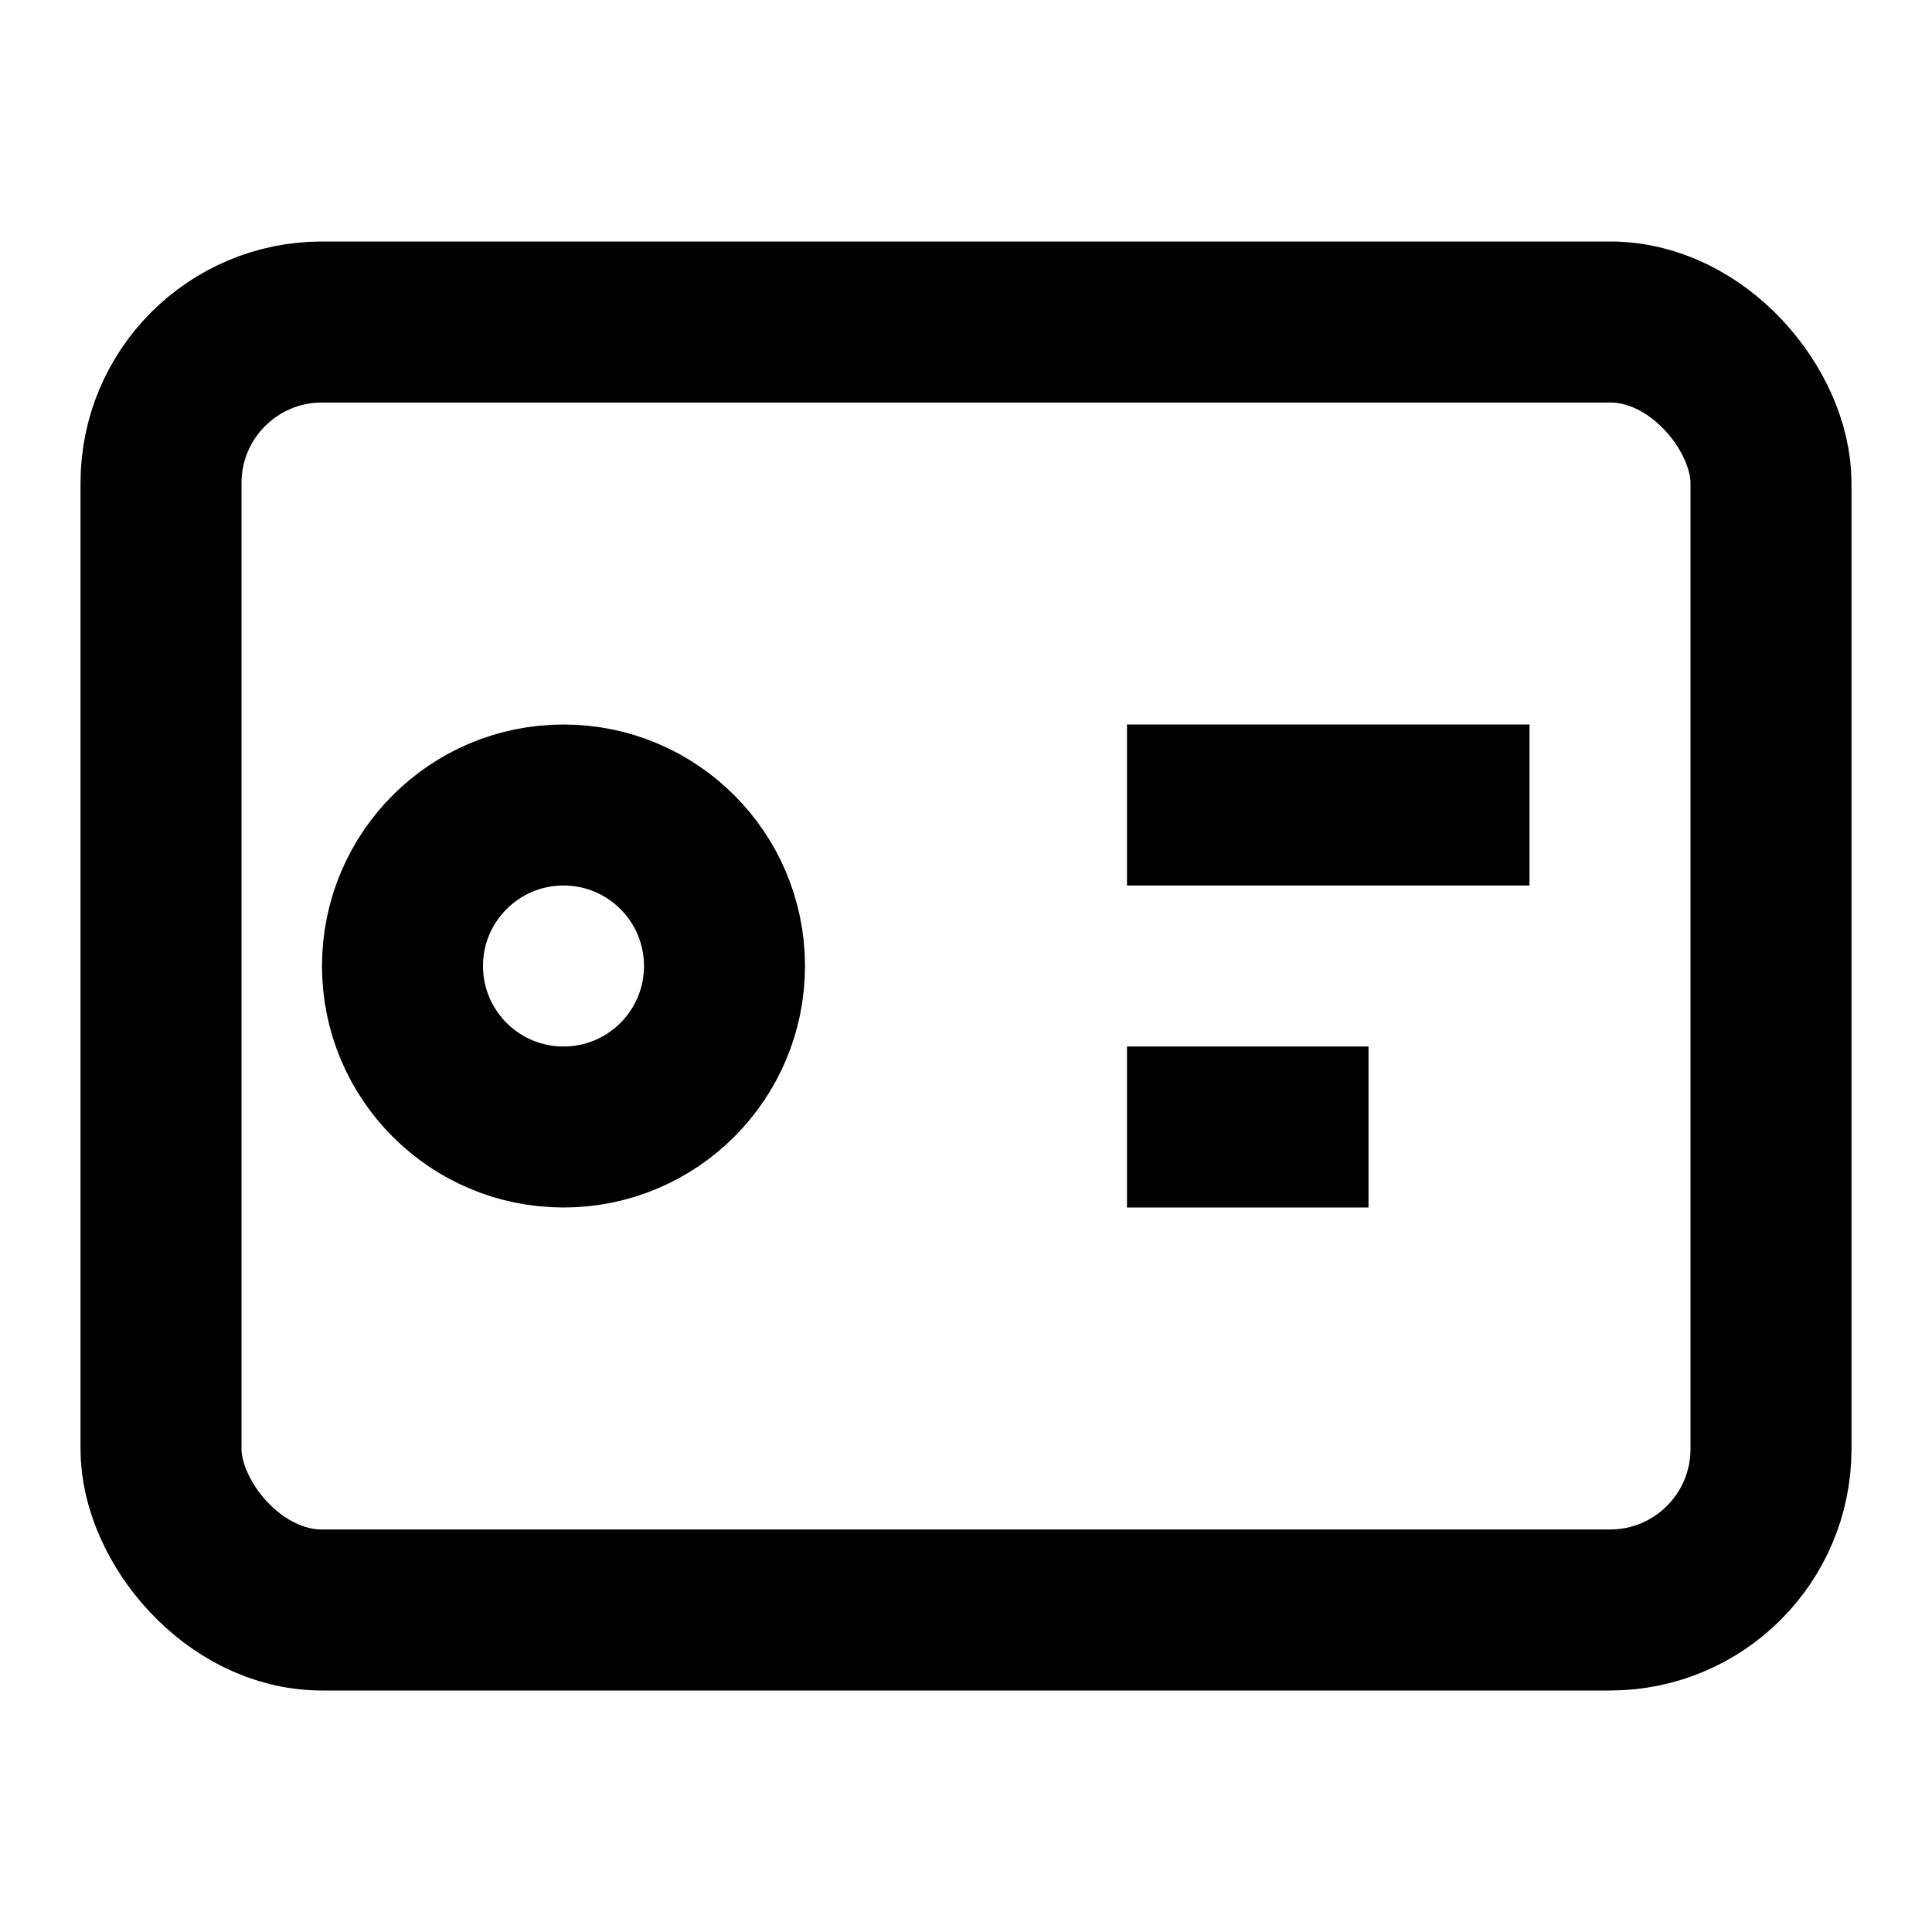
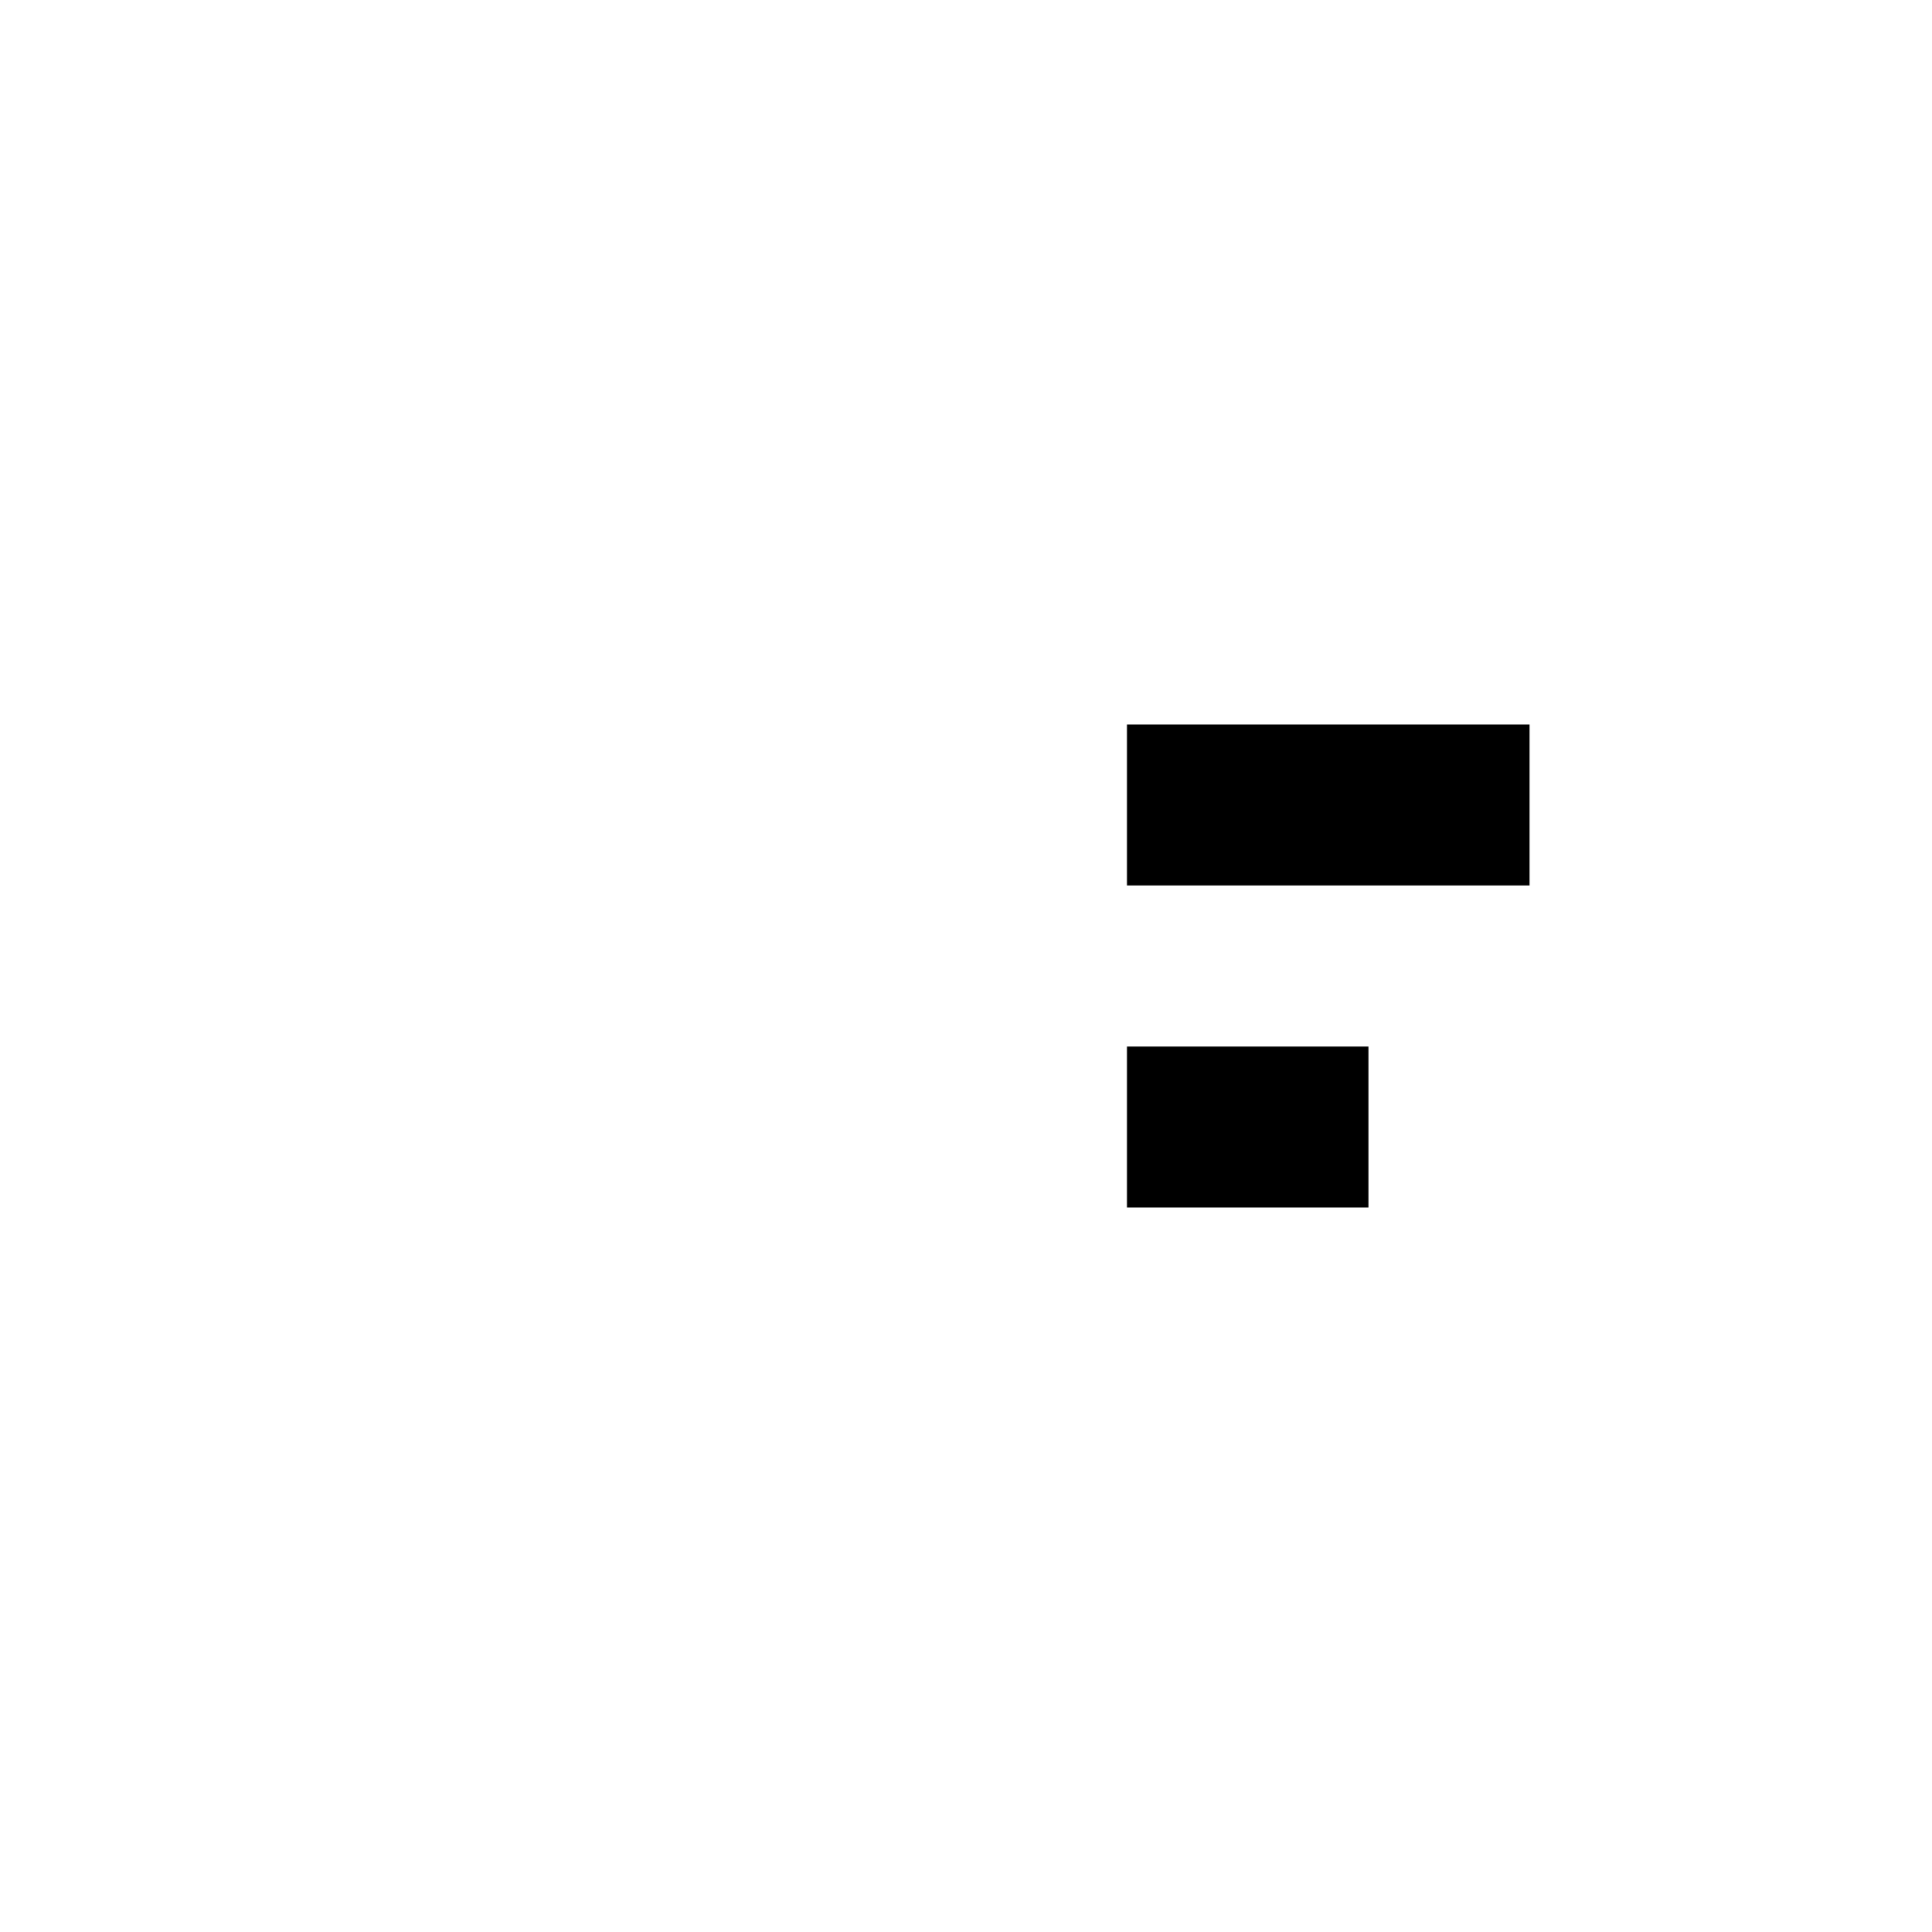
<svg xmlns="http://www.w3.org/2000/svg" width="64" height="64" fill="none" stroke="currentColor" stroke-width="2" viewBox="0 0 24 24">
-   <rect x="2" y="4" width="20" height="16" rx="2" ry="2" />
-   <circle cx="7" cy="12" r="2" />
  <path d="M14 10h5M14 14h3" />
</svg>